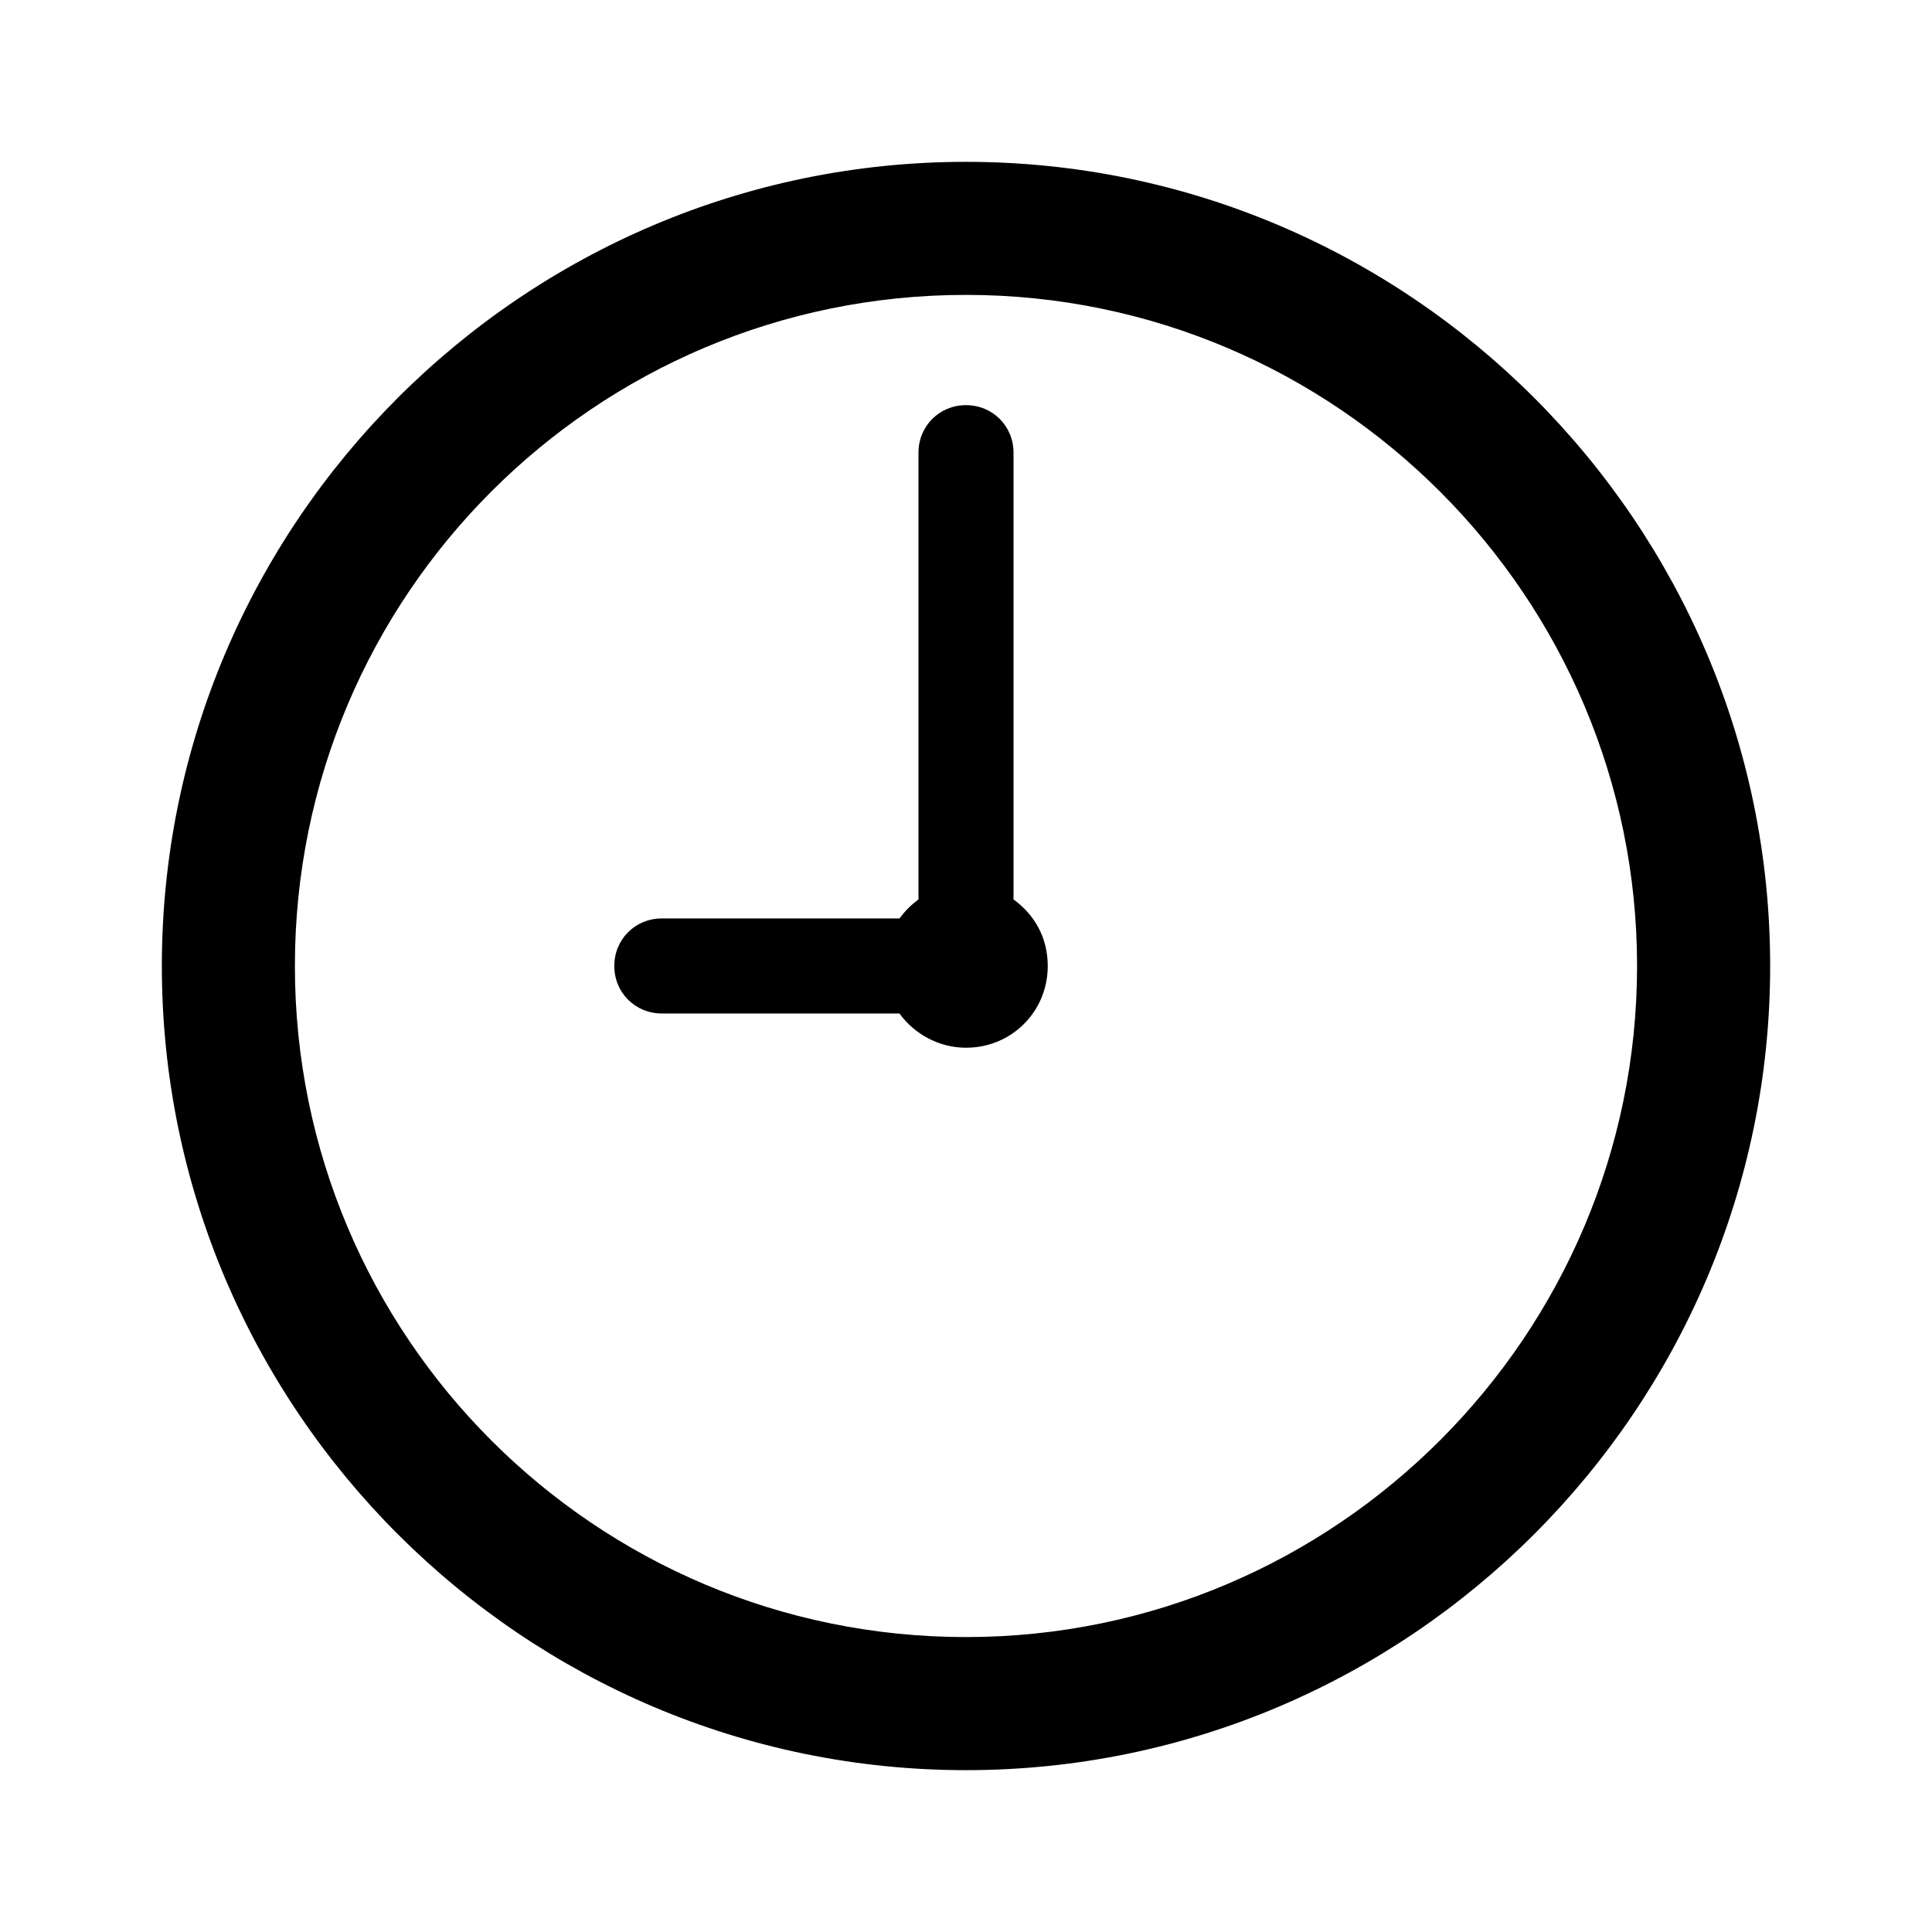
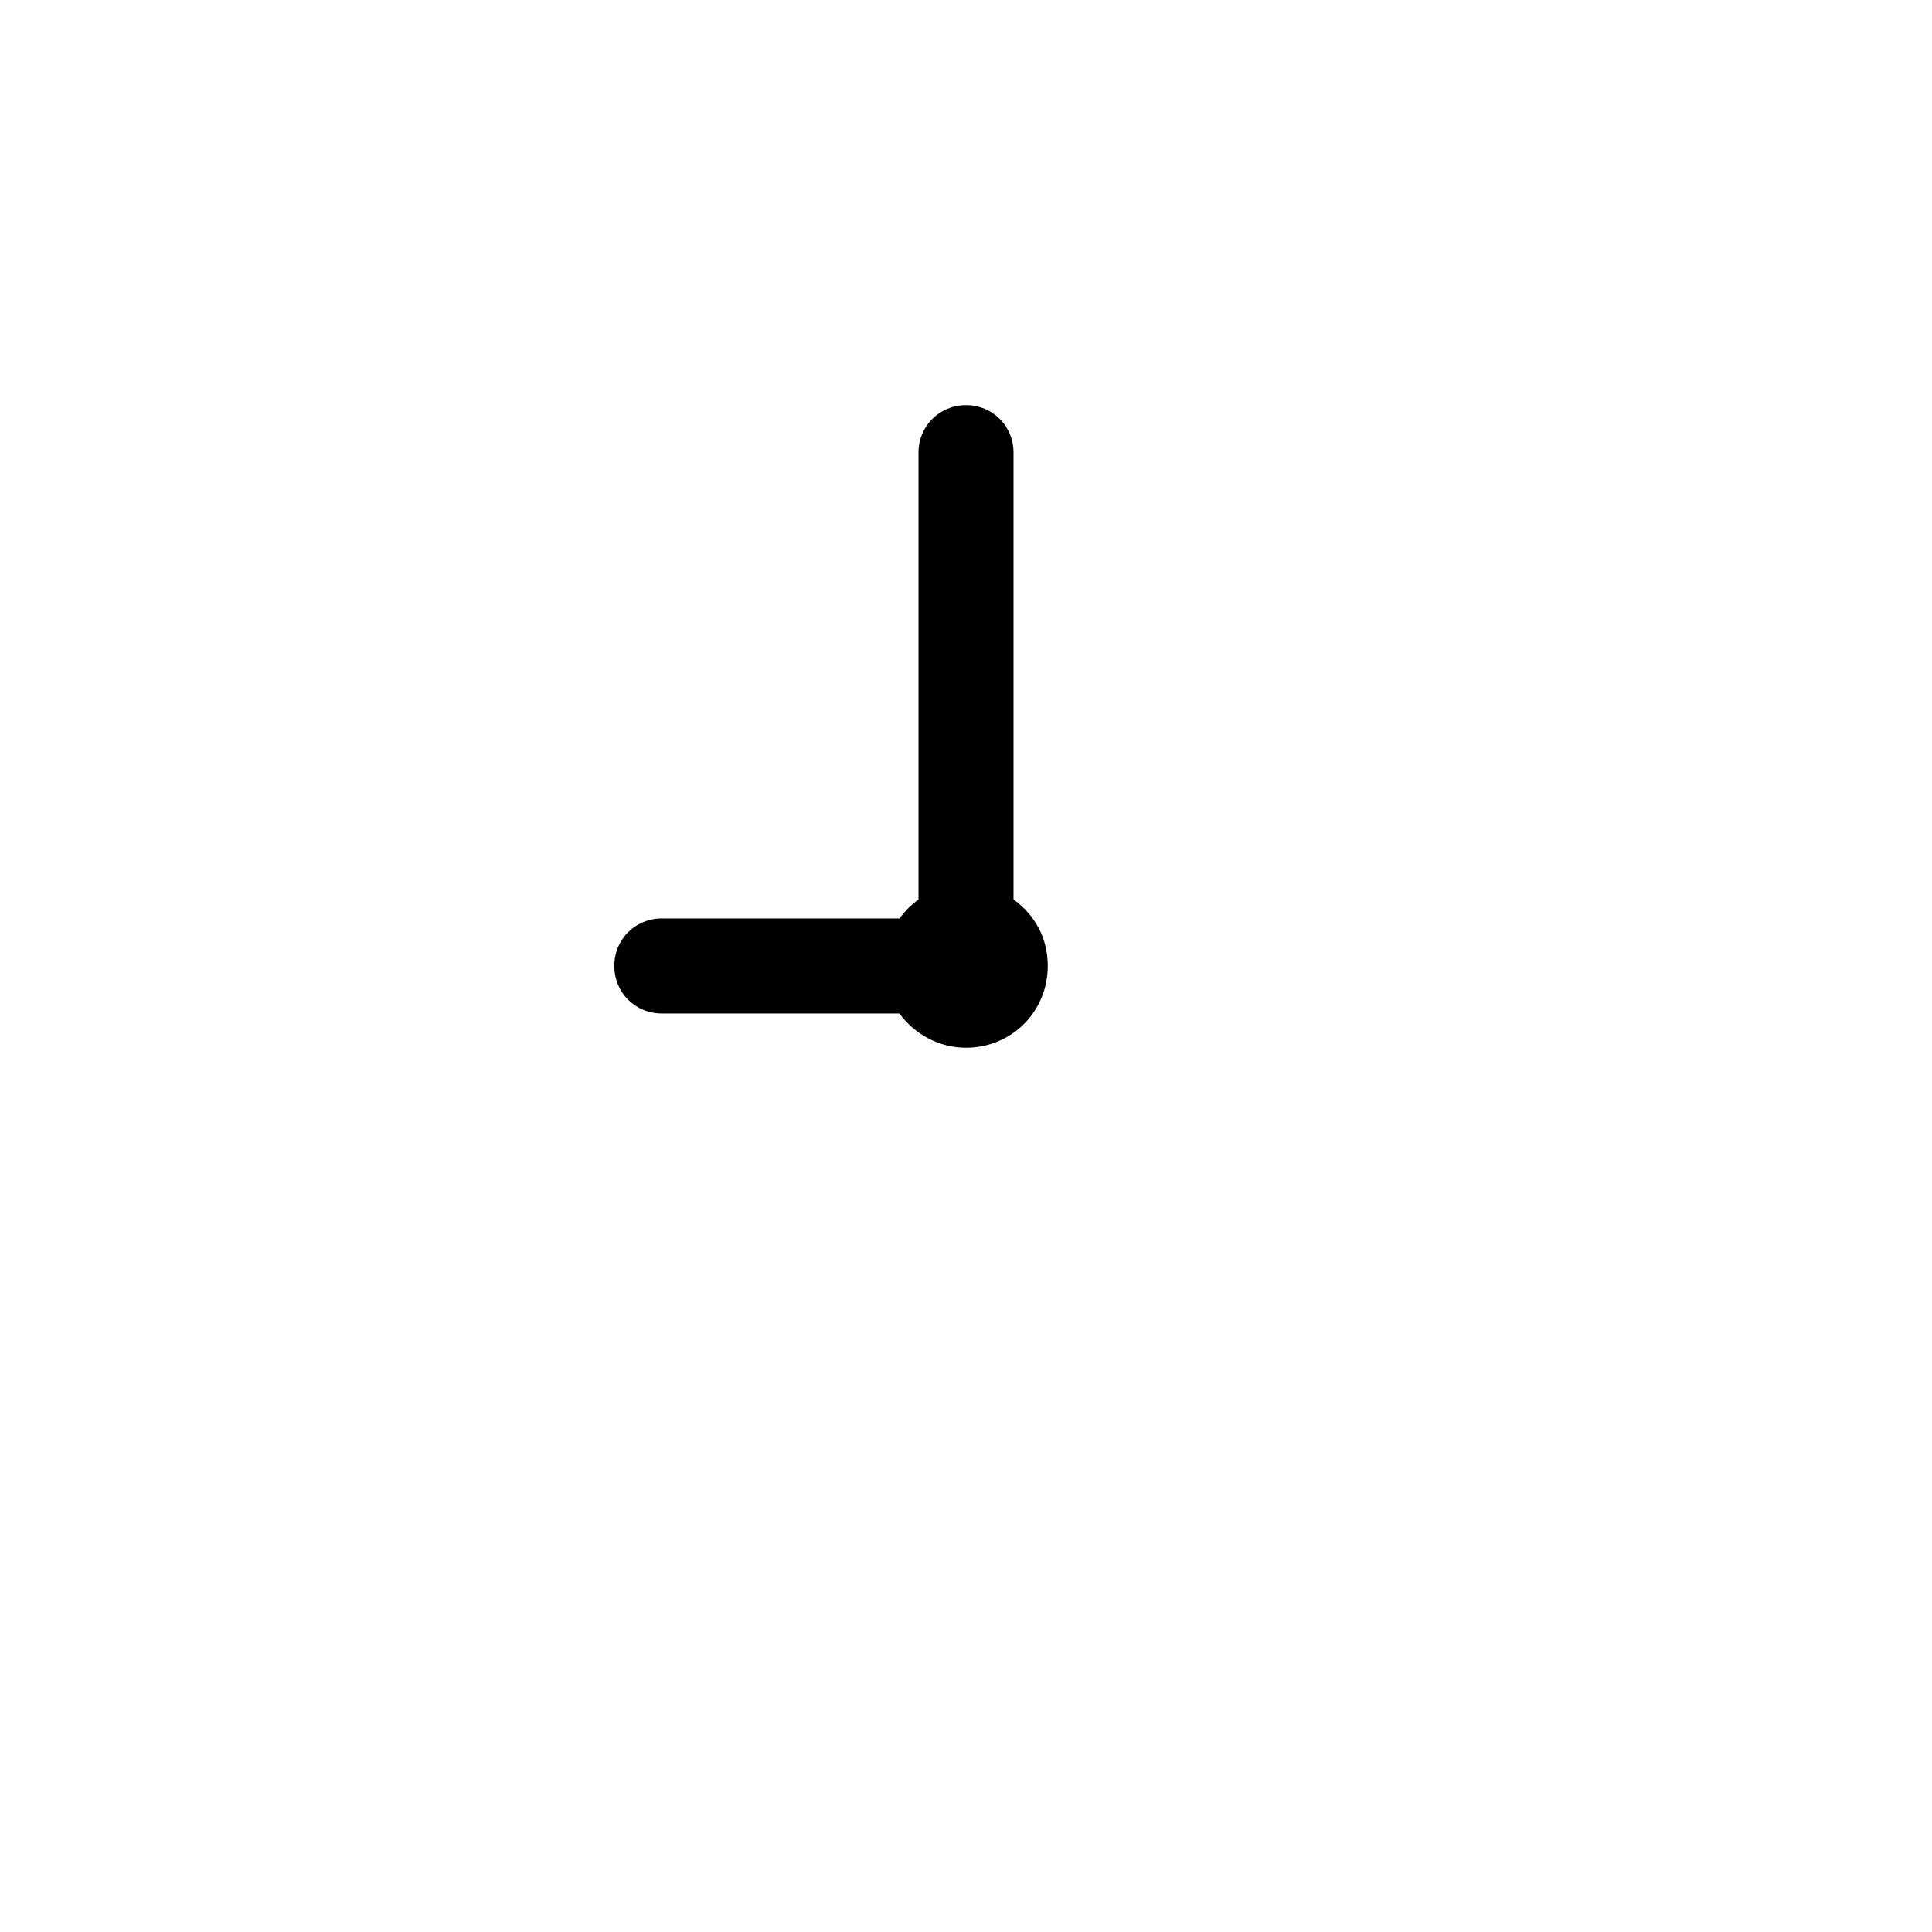
<svg xmlns="http://www.w3.org/2000/svg" fill="#000000" width="800px" height="800px" version="1.1" viewBox="144 144 512 512">
  <g>
-     <path d="m400 613.11c117.39 0 213.11-95.723 213.11-213.11-0.004-117.39-95.727-213.11-213.11-213.11-117.39 0-213.11 95.723-213.11 213.11 0 117.39 95.723 213.11 213.11 213.11zm0-390.96c98.242 0 177.84 80.105 177.84 177.84 0 97.742-79.602 177.85-177.84 177.85-98.246 0-177.85-79.602-177.85-177.84 0-98.246 79.602-177.85 177.85-177.85z" />
    <path d="m319.39 412.59h62.977c4.031 5.543 10.578 9.07 17.633 9.07 12.09 0 21.664-9.574 21.664-21.664 0-7.559-3.527-13.602-9.07-17.633v-118.4c0-7.055-5.543-12.594-12.594-12.594-7.055 0-12.594 5.543-12.594 12.594v118.39c-2.016 1.512-3.527 3.023-5.039 5.039h-62.977c-7.055 0-12.594 5.543-12.594 12.594-0.004 7.055 5.539 12.598 12.594 12.598z" />
  </g>
</svg>